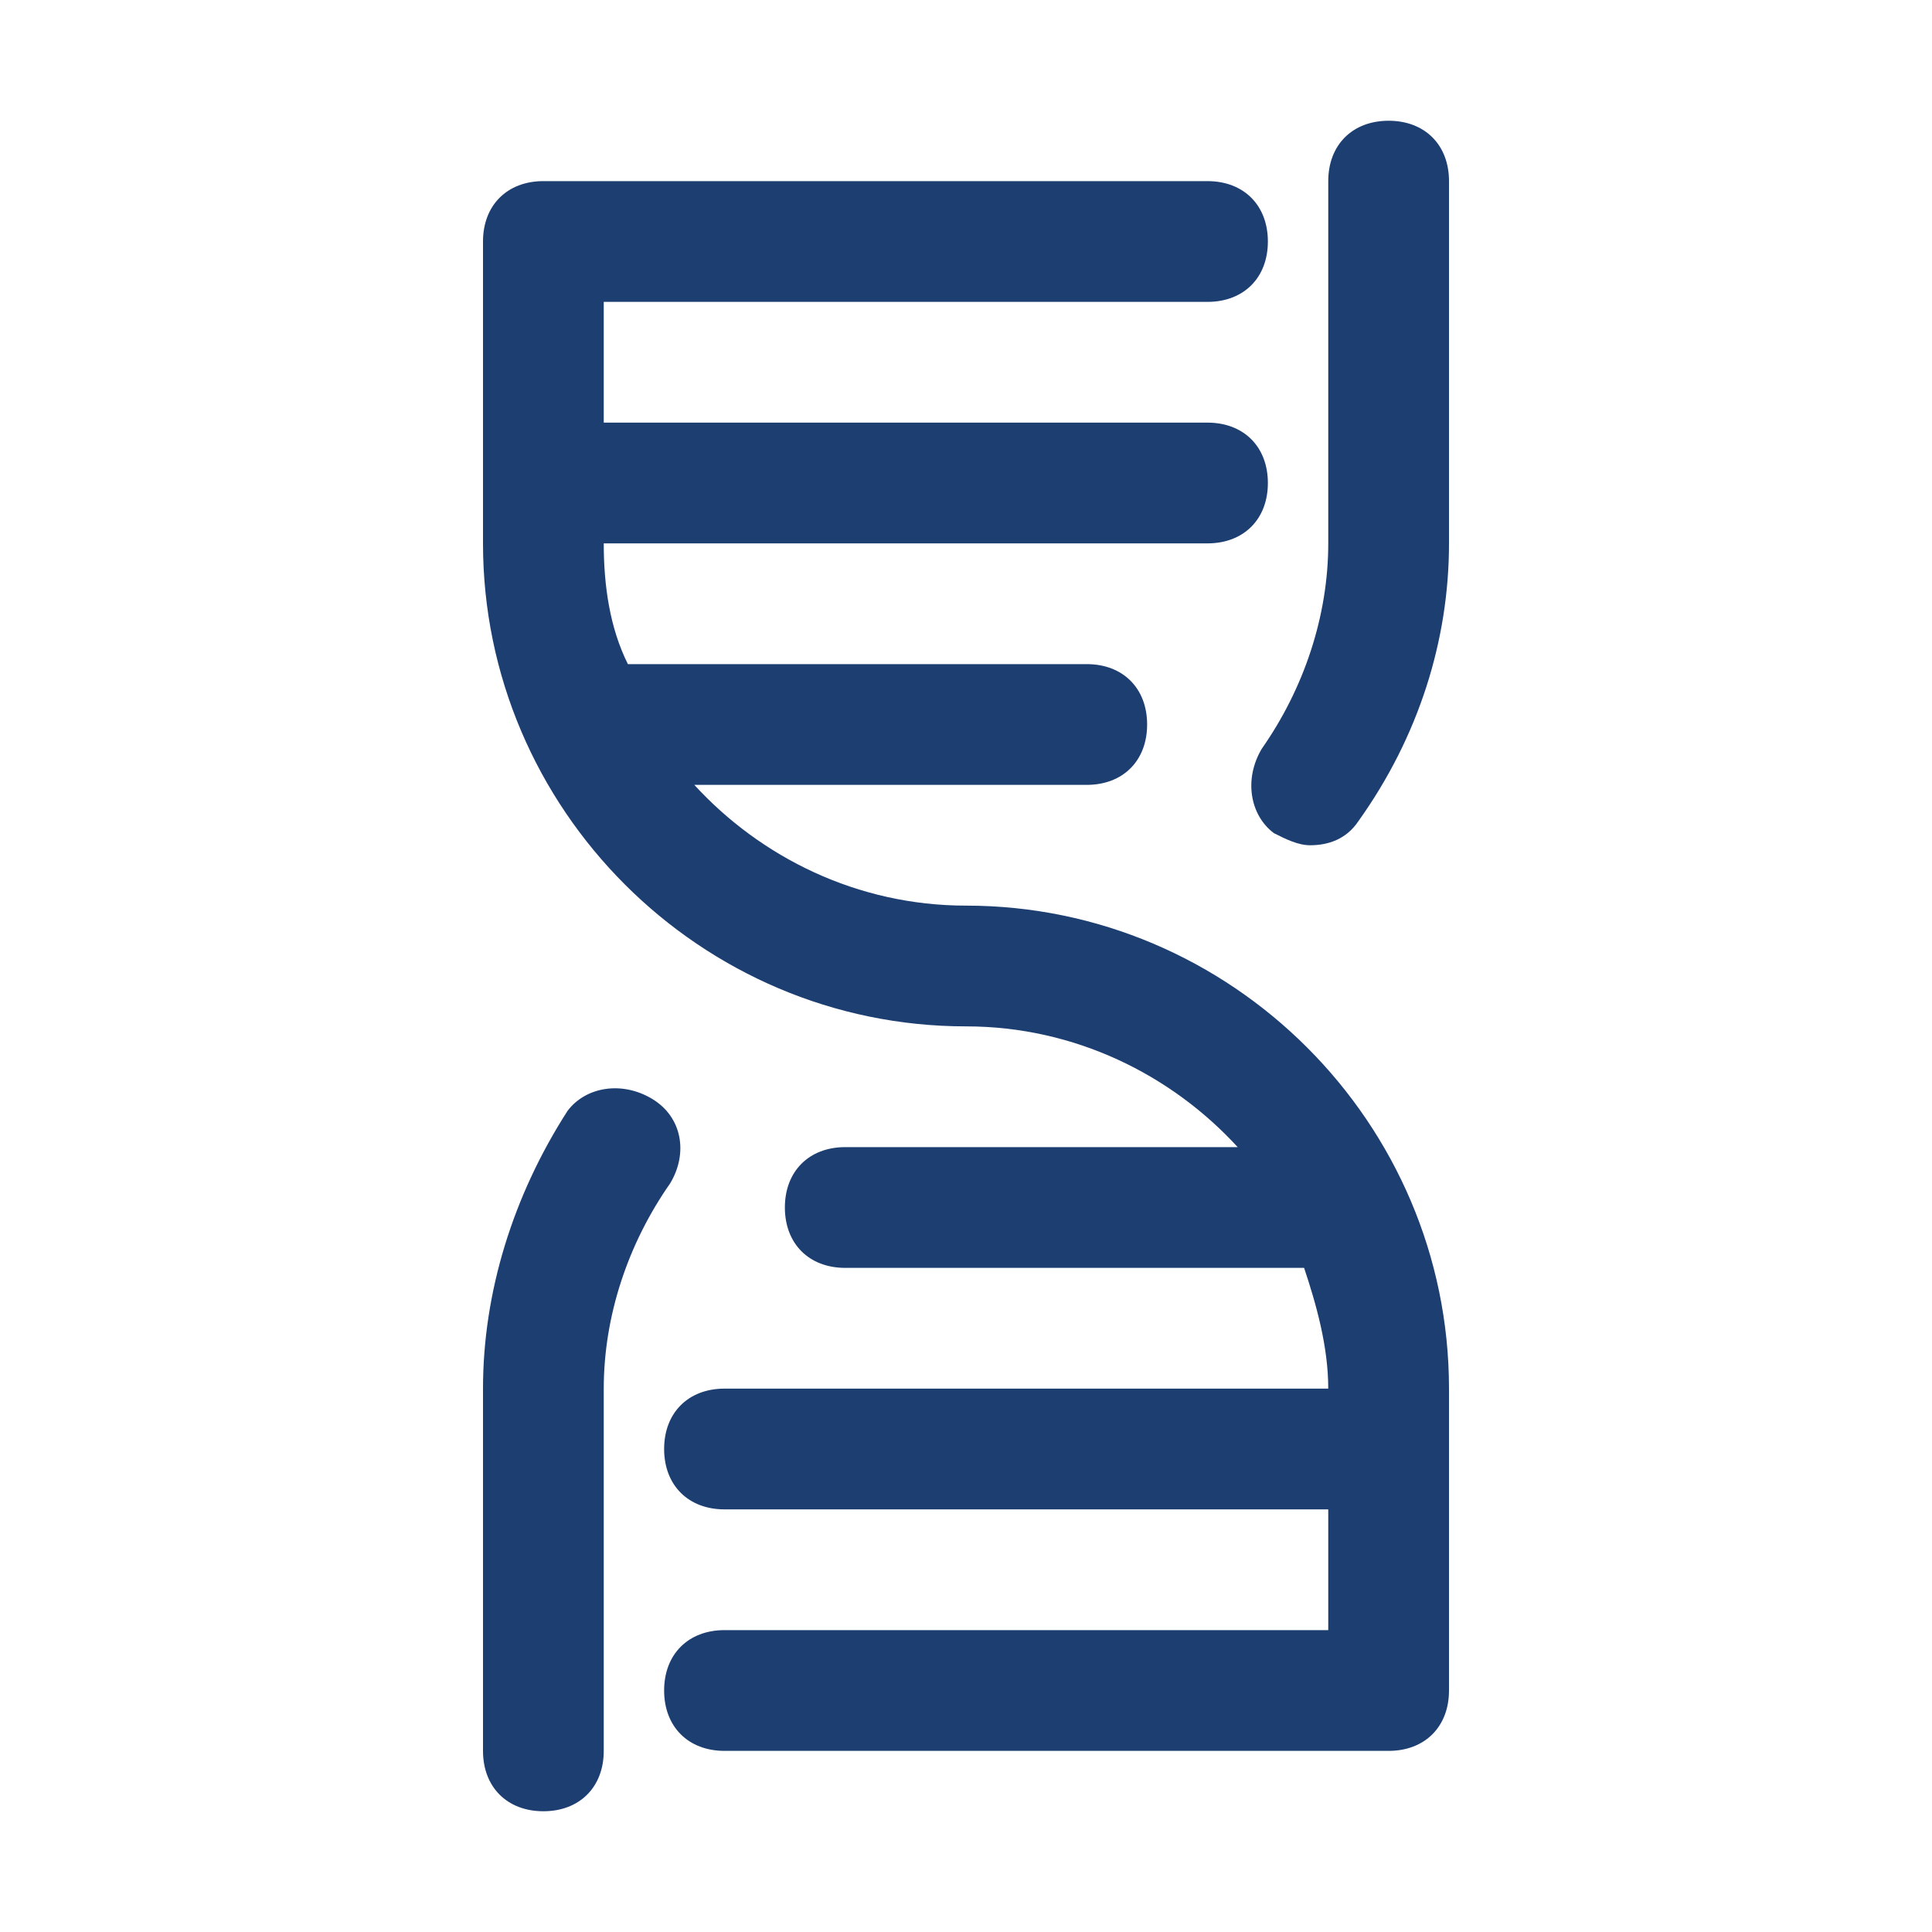
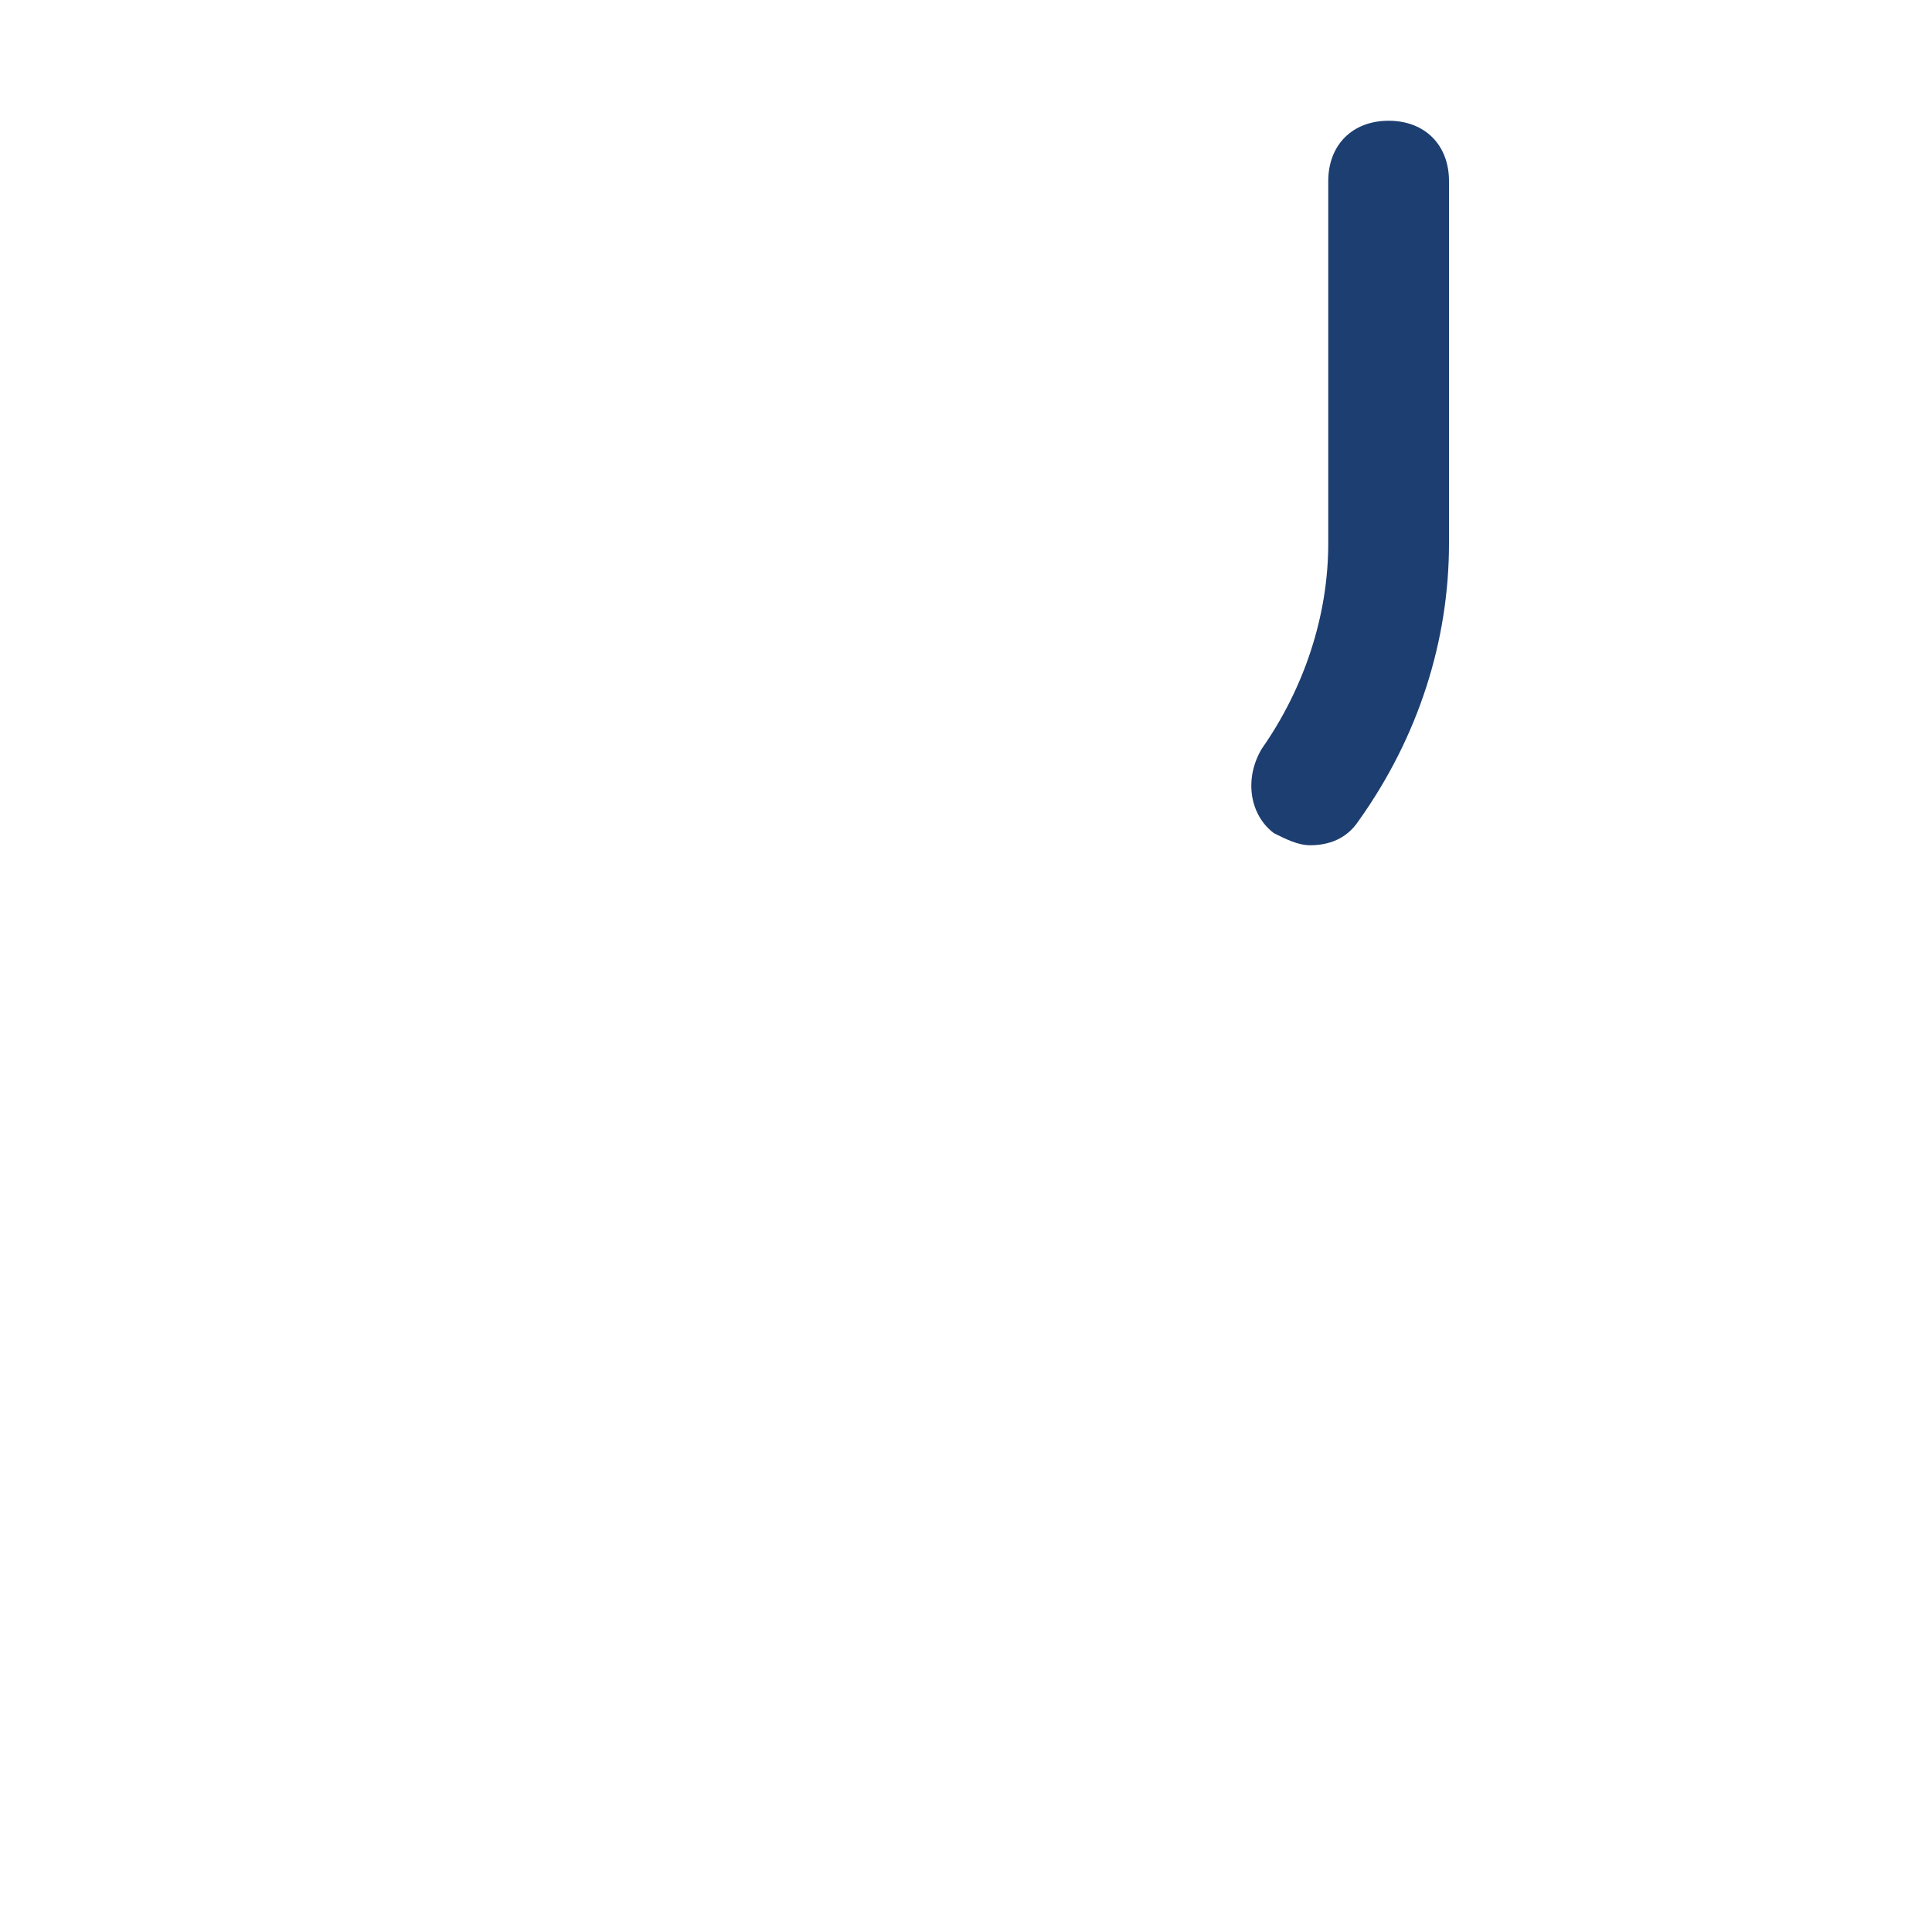
<svg xmlns="http://www.w3.org/2000/svg" width="400" height="400" viewBox="0 0 400 400" fill="none">
-   <path d="M287.501 25C280.001 25 275.001 30 275.001 37.5V112.5C275.001 127.5 270.001 142.5 261.251 155C257.501 161.25 258.751 168.75 263.751 172.5C266.251 173.75 268.751 175 271.251 175C275.001 175 278.751 173.75 281.251 170C293.751 152.5 300.001 132.5 300.001 112.5V37.5C300.001 30 295.001 25 287.501 25Z" fill="#1D3E71" />
-   <path d="M135 227.5C128.75 223.75 121.25 225 117.5 230C106.25 247.5 100 267.5 100 287.5V362.5C100 370 105 375 112.5 375C120 375 125 370 125 362.5V287.5C125 272.5 130 257.5 138.75 245C142.5 238.75 141.25 231.25 135 227.5Z" fill="#1D3E71" />
-   <path d="M200 187.5C177.5 187.5 157.5 177.5 143.75 162.5H225C232.5 162.5 237.5 157.5 237.5 150C237.5 142.5 232.5 137.5 225 137.5H130C126.25 130 125 121.25 125 112.5H250C257.5 112.5 262.5 107.5 262.5 100C262.5 92.5 257.5 87.5 250 87.5H125V62.5H250C257.5 62.5 262.5 57.5 262.5 50C262.5 42.5 257.5 37.5 250 37.5H112.5C105 37.5 100 42.5 100 50V112.5C100 167.5 145 212.5 200 212.5C222.5 212.5 242.5 222.5 256.25 237.5H175C167.5 237.5 162.5 242.5 162.5 250C162.5 257.5 167.5 262.5 175 262.5H270C272.5 270 275 278.75 275 287.5H150C142.5 287.5 137.5 292.5 137.5 300C137.5 307.5 142.5 312.5 150 312.5H275V337.5H150C142.5 337.5 137.5 342.5 137.5 350C137.5 357.5 142.5 362.5 150 362.5H287.5C295 362.5 300 357.5 300 350V287.5C300 232.5 255 187.5 200 187.5Z" fill="#1D3E71" />
+   <path d="M287.501 25C280.001 25 275.001 30 275.001 37.5V112.5C275.001 127.5 270.001 142.5 261.251 155C257.501 161.25 258.751 168.75 263.751 172.5C266.251 173.75 268.751 175 271.251 175C275.001 175 278.751 173.75 281.251 170C293.751 152.5 300.001 132.5 300.001 112.5V37.5C300.001 30 295.001 25 287.501 25" fill="#1D3E71" />
</svg>